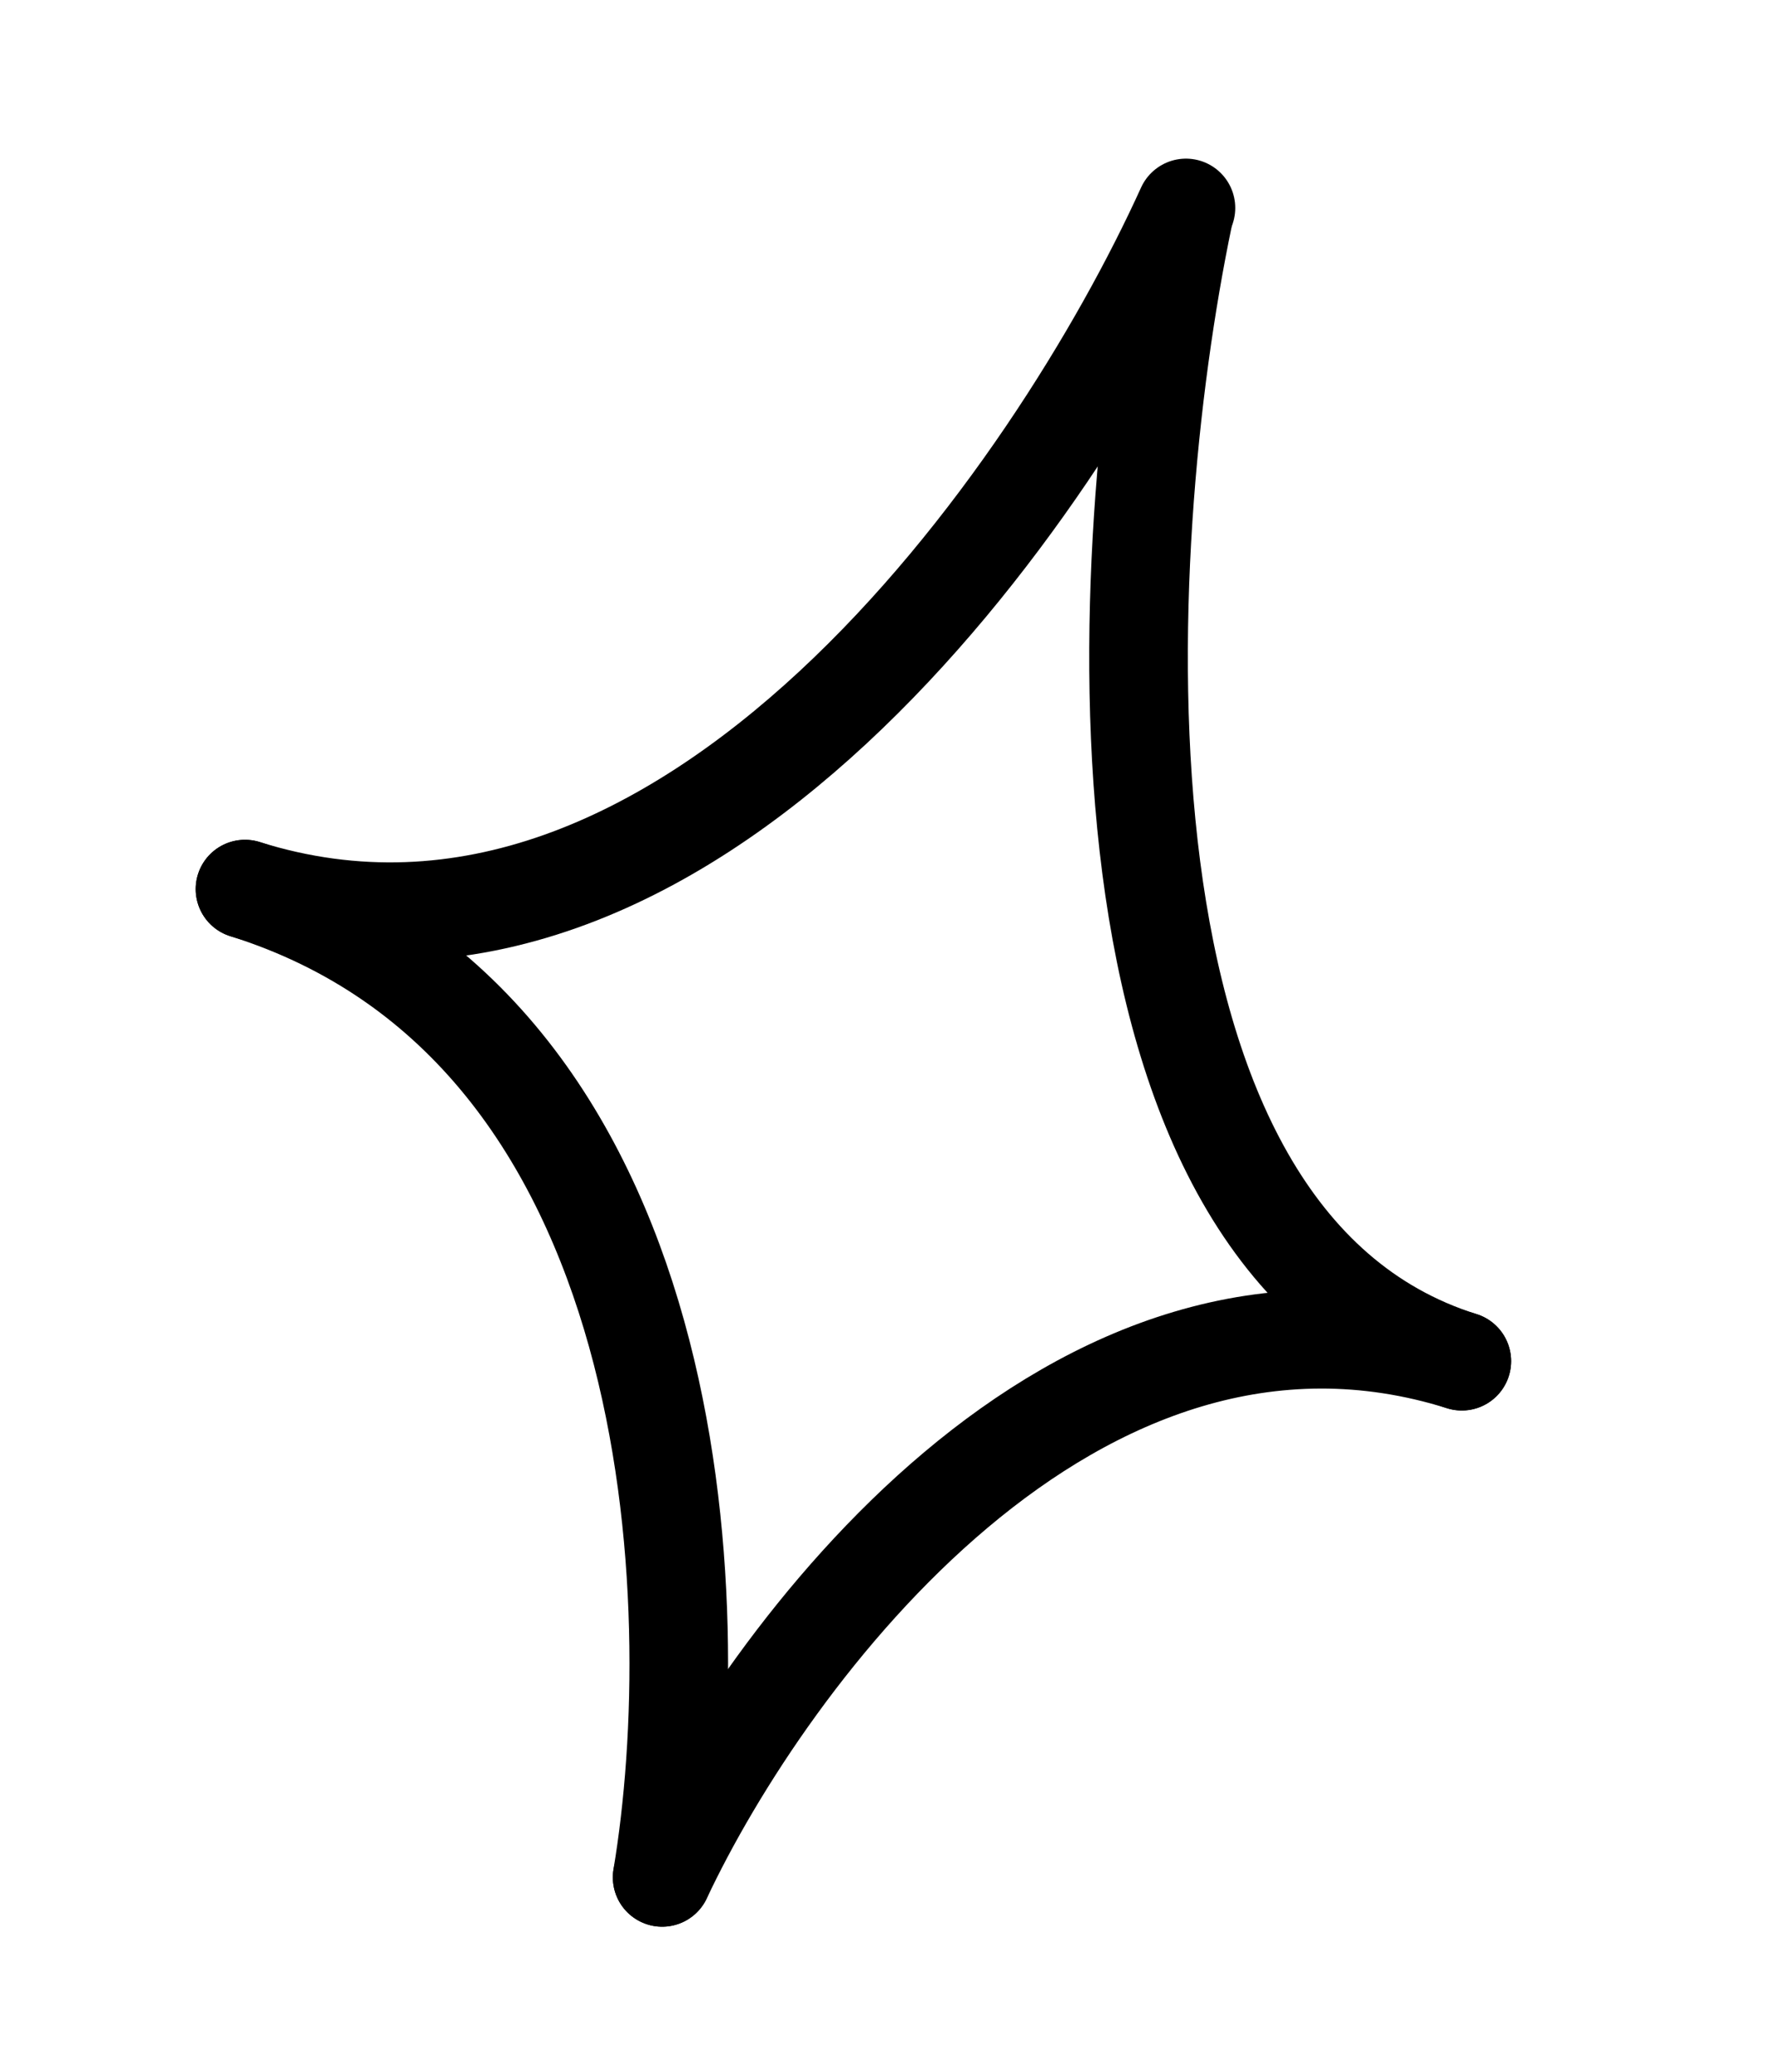
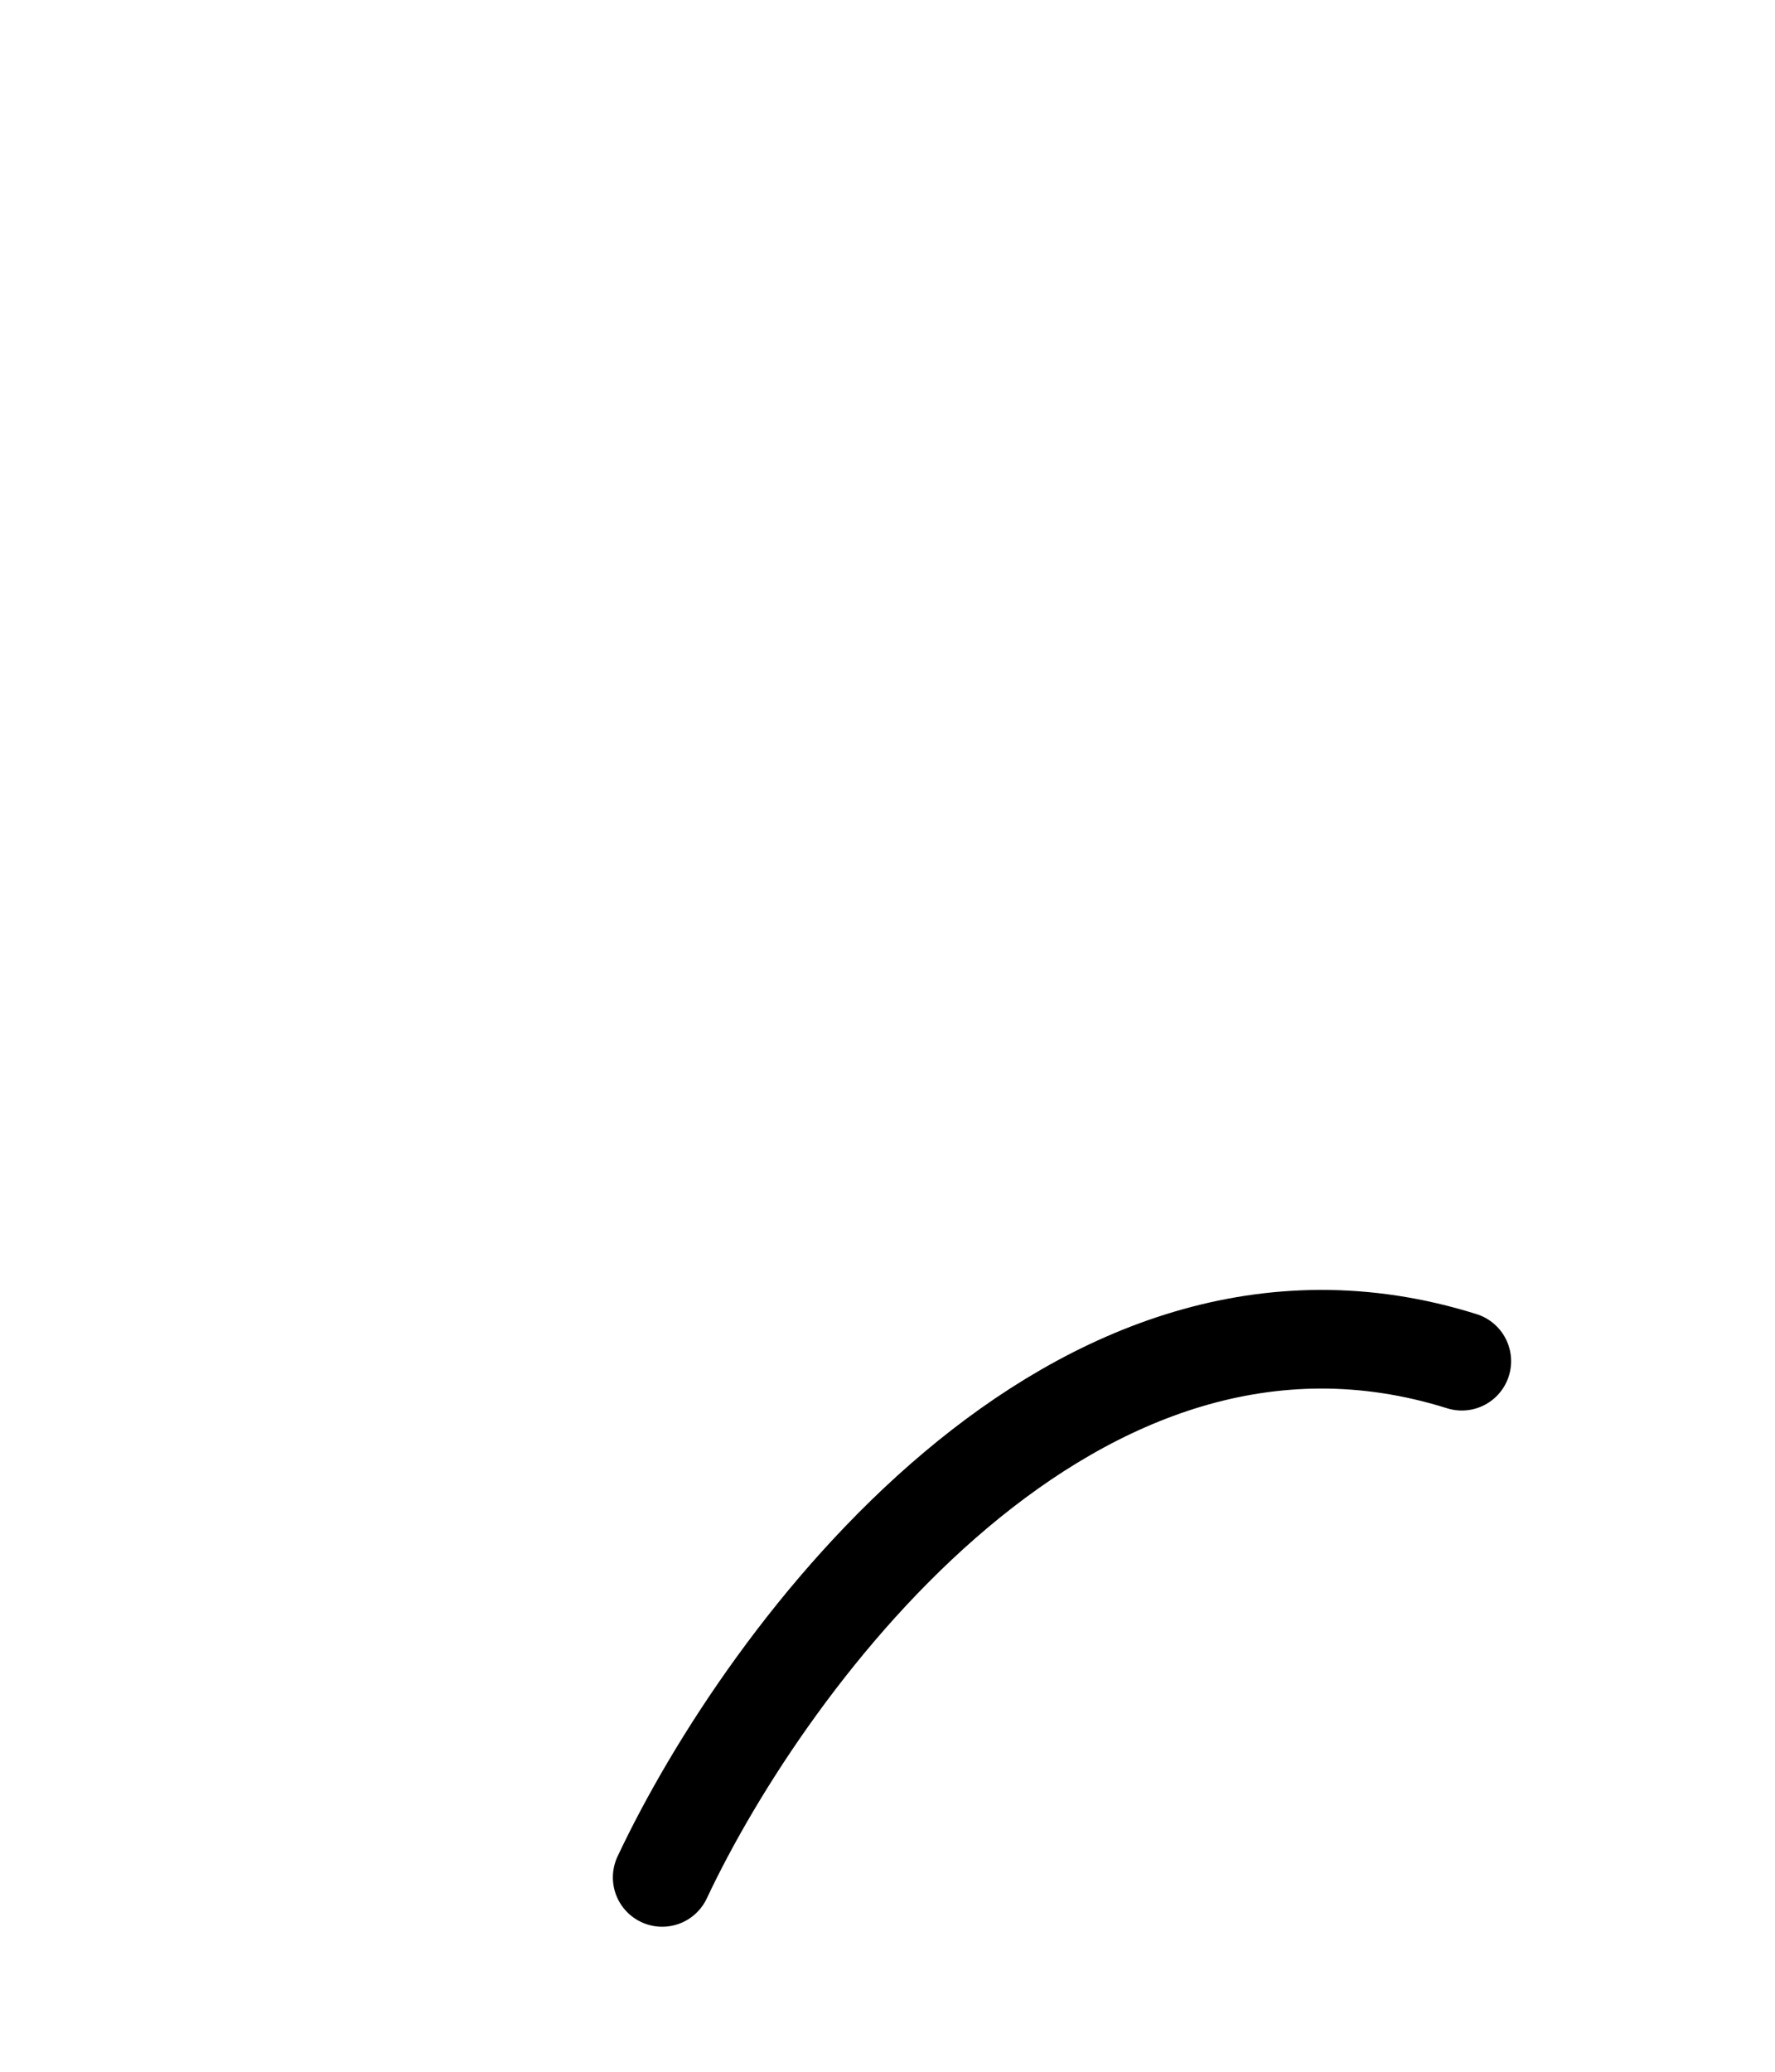
<svg xmlns="http://www.w3.org/2000/svg" width="36" height="42" viewBox="0 0 36 42" fill="none">
-   <path d="M23.999 4.403C22.603 11.104 21.779 25.123 29.648 27.594" stroke="black" stroke-width="2" stroke-linecap="round" />
-   <path d="M13.429 38.058C14.349 32.554 13.945 20.843 4.97 18.025" stroke="black" stroke-width="2" stroke-linecap="round" />
-   <path d="M24.053 4.216C21.431 9.993 13.943 20.842 4.968 18.024" stroke="black" stroke-width="2" stroke-linecap="round" />
  <path d="M13.43 38.06C15.558 33.542 21.779 25.124 29.648 27.595" stroke="black" stroke-width="2" stroke-linecap="round" />
</svg>